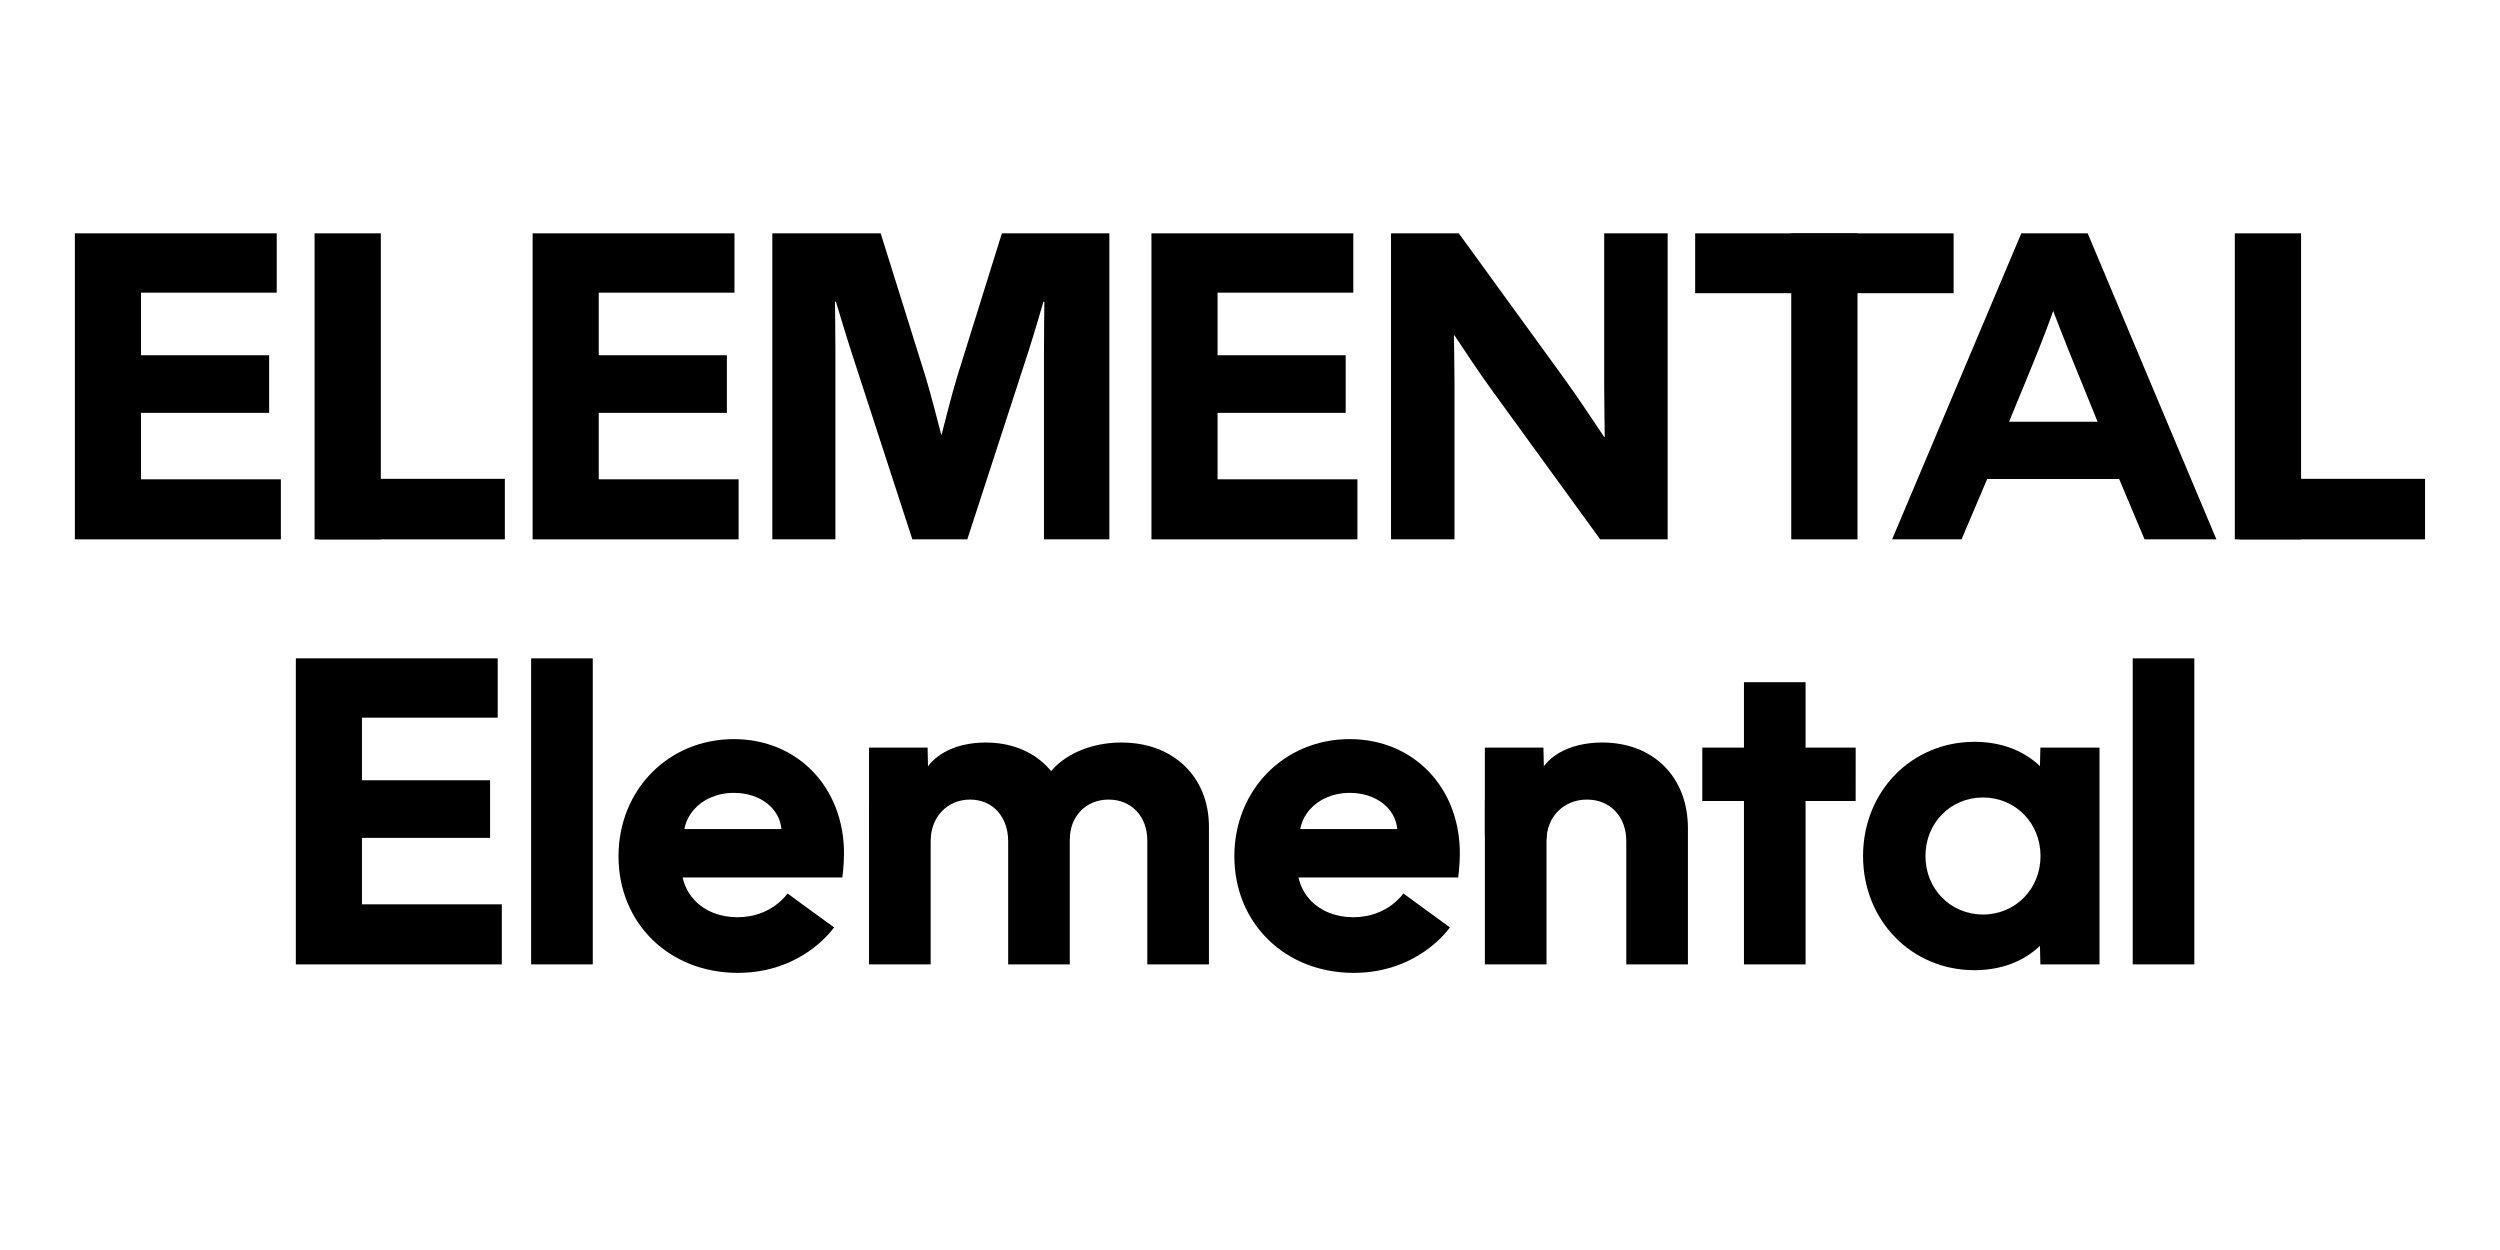
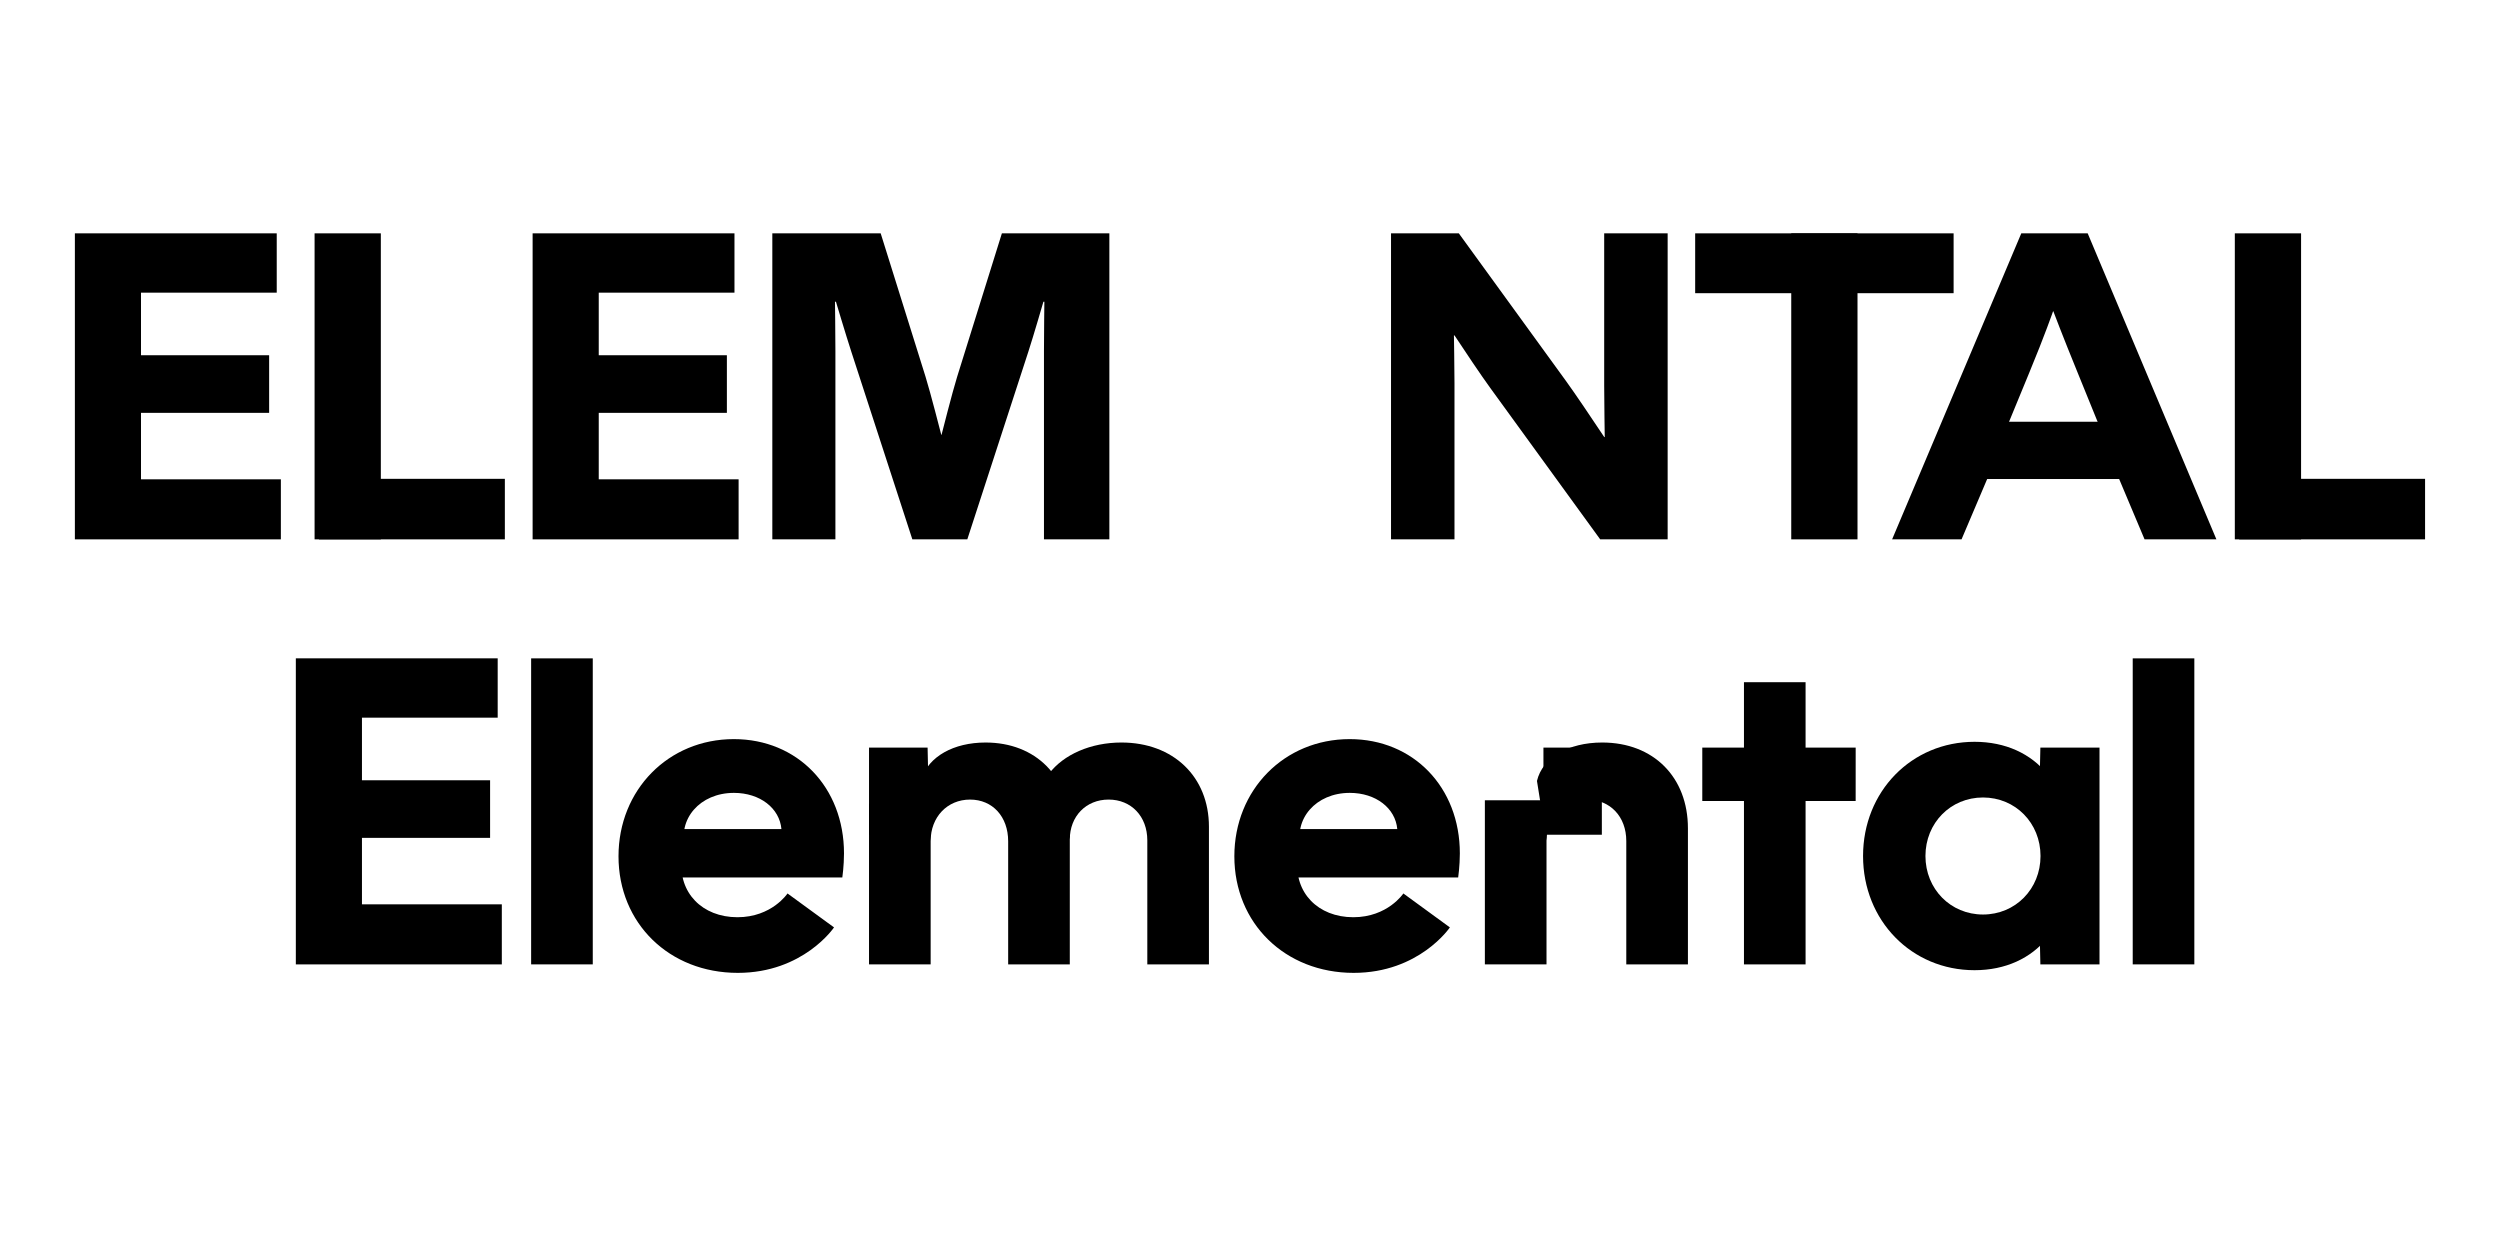
<svg xmlns="http://www.w3.org/2000/svg" xmlns:ns1="http://www.serif.com/" width="100%" height="100%" viewBox="0 0 16667 8334" version="1.1" xml:space="preserve" style="fill-rule:evenodd;clip-rule:evenodd;stroke-linejoin:round;stroke-miterlimit:2;">
  <rect id="Bold-Inner-Method" ns1:id="Bold Inner Method" x="0" y="0" width="16666.7" height="8333.33" style="fill:none;" />
  <g>
    <g>
      <path d="M499.165,3595.81l1373.29,-0l-0,-400.285l-932.433,-0l-0,-443.112l854.261,0l-0,-384.061l-854.261,0l-0,-417.221l904.875,-0l0,-395.444l-1345.74,0l-0,2040.12" style="fill-rule:nonzero;" />
    </g>
    <g>
      <path d="M2126.32,3595.81l1239.42,-0l-0,-403.556l-1239.42,0l-0,403.556" style="fill-rule:nonzero;" />
    </g>
    <g>
      <path d="M2097.26,3595.81l441.67,-0l0,-2040.12l-441.67,0l0,2040.12" style="fill-rule:nonzero;" />
    </g>
    <g>
      <path d="M3550.85,3595.81l1373.29,-0l-0,-400.285l-932.434,-0l0,-443.112l854.261,0l0,-384.061l-854.261,0l0,-417.221l904.876,-0l-0,-395.444l-1345.74,0l-0,2040.12" style="fill-rule:nonzero;" />
    </g>
    <g>
      <path d="M5148.94,3595.81l420.556,-0l0,-1254.6c0,-110.976 -2.833,-329.512 -2.833,-329.512l6.476,0c0,0 67.017,224.316 101.262,329.512l408.057,1254.6l366.412,-0l408.041,-1254.6c34.083,-104.775 99.237,-329.512 99.237,-329.512l6.493,0c0,0 -2.72,217.775 -2.72,329.512l-0,1254.6l435.971,-0l-0,-2040.12l-716.52,0l-298.49,956.834c-31.379,100.452 -103.868,386.506 -103.868,386.506l-1.635,-0c-0,-0 -73.299,-286.297 -104.662,-386.506l-299.331,-956.834l-722.446,0l-0,2040.12" style="fill-rule:nonzero;" />
    </g>
    <g>
-       <path d="M7676.43,3595.81l1373.29,-0l0,-400.285l-932.433,-0l-0,-443.112l854.261,0l-0,-384.061l-854.261,0l-0,-417.221l904.875,-0l0,-395.444l-1345.74,0l0,2040.12" style="fill-rule:nonzero;" />
-     </g>
+       </g>
    <g>
      <path d="M9273.68,3595.81l423.083,-0l-0,-1041.31c-0,-95.643 -3.724,-318.243 -3.724,-318.243l139.732,0l-319.053,-279.448c0,0 297.373,458.963 421.529,629.507l732.987,1009.49l449.636,-0l0,-2040.12l-423.082,0l-0,1015.64c-0,103.593 3.724,342.676 3.724,342.676l-3.239,-0c-91.643,-137.822 -193.973,-289.357 -255.177,-374.006l-714.464,-984.311l-451.952,0l0,2040.12" style="fill-rule:nonzero;" />
    </g>
    <g>
      <path d="M11941.9,3595.81l441.703,-0l-0,-2040.12l-441.703,0l0,2040.12" style="fill-rule:nonzero;" />
    </g>
    <g>
      <path d="M13024.3,1555.68l-1722.93,0l0,398.957l1722.93,0l0,-398.957" style="fill-rule:nonzero;" />
    </g>
    <g>
      <path d="M12614.3,3595.81l462.914,-0l259.063,-609.932l-14.087,-0l205.47,-498.697c105.73,-255.242 159.809,-412.234 159.809,-412.234l1.619,-0c0,-0 58.452,155.988 163.21,412.202l202.717,498.729l-14.572,-0l256.958,609.932l478.943,-0l-858.147,-2040.12l-442.674,0l-861.223,2040.12" style="fill-rule:nonzero;" />
    </g>
    <g>
      <path d="M13092.1,3193.51l1214.04,-0l-0,-381.843l-1214.04,0l-0,381.843" style="fill-rule:nonzero;" />
    </g>
    <g>
      <path d="M14928,3595.81l1239.46,-0l-0,-403.556l-1239.46,0l0,403.556" style="fill-rule:nonzero;" />
    </g>
    <g>
      <path d="M14899.1,3595.81l441.702,-0l0,-2040.12l-441.702,0l-0,2040.12" style="fill-rule:nonzero;" />
    </g>
    <g>
      <path d="M1972.23,6429.31l1373.31,-0l-0,-400.285l-932.449,-0l-0,-443.112l854.26,0l0,-384.061l-854.26,-0l-0,-417.221l904.875,-0l-0,-395.444l-1345.74,-0l-0,2040.12" style="fill-rule:nonzero;" />
    </g>
    <g>
      <path d="M3540.97,6429.31l410.858,-0l-0,-2040.12l-410.858,-0l-0,2040.12" style="fill-rule:nonzero;" />
    </g>
    <g>
      <path d="M5560.31,6182.81l-310.115,-226.308c-0,0 -104.241,158.466 -333.836,158.466c-235.698,-0 -394.423,-165.104 -371.61,-385.648l23.915,-71.712c-53.464,-196.435 97.586,-371.626 324.202,-371.626c174.301,-0 304.253,102.232 316.785,241.204l-824.112,-0l-0,322.663l1230.1,-0c-0,-0 11.156,-77.832 11.156,-160.409c-0,-440.553 -309.678,-761.888 -734.477,-761.888c-436.133,-0 -768.867,338.352 -768.867,781.318c-0,446.722 338.369,777.109 795.259,777.109c437.526,-0 641.603,-303.169 641.603,-303.169" style="fill-rule:nonzero;" />
    </g>
    <g>
      <path d="M7132.09,5596.97c-0,-155.211 108.369,-266.35 258.852,-266.35c151.115,0 257.914,112.175 257.914,271.661l-0,827.027l410.858,-0l0,-917.813c0,-332.362 -237.01,-561.276 -583.378,-561.276c-203.526,-0 -385.842,79.402 -483.331,208.335l139.085,438.416" style="fill-rule:nonzero;" />
    </g>
    <g>
      <path d="M6204.47,5606.7c0,-159.162 110.491,-276.081 262.739,-276.081c150.402,0 254.028,114.215 254.028,277.862l-0,820.826l410.858,-0l-0,-911.952c-0,-339 -226.956,-567.137 -561.358,-567.137c-213.938,-0 -379.301,93.975 -427.001,240.847l60.734,415.635" style="fill-rule:nonzero;" />
    </g>
    <g>
      <path d="M5793.61,6429.31l410.858,-0l0,-1071.97l-410.858,0l0,1071.97" style="fill-rule:nonzero;" />
    </g>
    <g>
      <path d="M6184.11,4984.23l-390.506,-0l0,580.868l389.437,-0l-0,-290.086l6.736,-30.1l-5.667,-260.682" style="fill-rule:nonzero;" />
    </g>
    <g>
      <path d="M9666.05,6182.81l-310.115,-226.308c-0,0 -104.241,158.466 -333.836,158.466c-235.699,-0 -394.423,-165.104 -371.61,-385.648l23.915,-71.712c-53.464,-196.435 97.586,-371.626 324.202,-371.626c174.301,-0 304.253,102.232 316.785,241.204l-824.112,-0l-0,322.663l1230.1,-0c-0,-0 11.156,-77.832 11.156,-160.409c-0,-440.553 -309.678,-761.888 -734.477,-761.888c-436.133,-0 -768.867,338.352 -768.867,781.318c-0,446.722 338.369,777.109 795.259,777.109c437.526,-0 641.603,-303.169 641.603,-303.169" style="fill-rule:nonzero;" />
    </g>
    <g>
      <path d="M10310.2,5604.05c-0,-157.381 113.826,-273.426 270.073,-273.426c154.628,0 261.816,113.826 261.816,276.081l-0,822.607l410.939,-0l-0,-907.159c-0,-341.154 -229.595,-571.93 -571.558,-571.93c-226.681,-0 -398.472,101.293 -434.903,256.213l63.633,397.614" style="fill-rule:nonzero;" />
    </g>
    <g>
      <path d="M9899.31,6429.31l410.939,-0l-0,-1094.02l-410.939,-0l-0,1094.02" style="fill-rule:nonzero;" />
    </g>
    <g>
-       <path d="M10289.8,4984.23l-390.537,-0l-0,580.868l389.404,-0l-0,-290.086l6.8,-30.1l-5.667,-260.682" style="fill-rule:nonzero;" />
+       <path d="M10289.8,4984.23l-0,580.868l389.404,-0l-0,-290.086l6.8,-30.1l-5.667,-260.682" style="fill-rule:nonzero;" />
    </g>
    <g>
      <path d="M11348.8,5340.18l277.846,0l-0,1089.13l410.777,-0l-0,-1089.13l333.867,0l0.162,-355.952l-334.029,-0l-0,-436.36l-410.777,0l-0,436.36l-277.846,-0l0,355.952" style="fill-rule:nonzero;" />
    </g>
    <g>
      <path d="M13997,4984.23l-394.262,-0l-5.667,260.682l17.811,151.941l-0,654.442l-17.811,117.339l5.667,260.683l394.262,-0l-0,-1445.09" style="fill-rule:nonzero;" />
    </g>
    <g>
      <path d="M12420.6,5706.77c0,430.288 323.182,761.322 743.188,761.322c414.501,0 674.698,-320.591 617.056,-761.322c57.642,-441.185 -202.231,-761.322 -616.894,-761.322c-420.007,0 -743.35,330.97 -743.35,761.322m415.959,0c-0,-219.896 167.419,-390.133 383.575,-390.133c216.318,0 383.575,170.237 383.575,390.133c0,219.896 -167.257,390.133 -383.575,390.133c-216.156,0 -383.575,-170.237 -383.575,-390.133" style="fill-rule:nonzero;" />
    </g>
    <g>
      <path d="M14218.4,6429.31l410.777,-0l0,-2040.12l-410.777,-0l-0,2040.12" style="fill-rule:nonzero;" />
    </g>
  </g>
</svg>